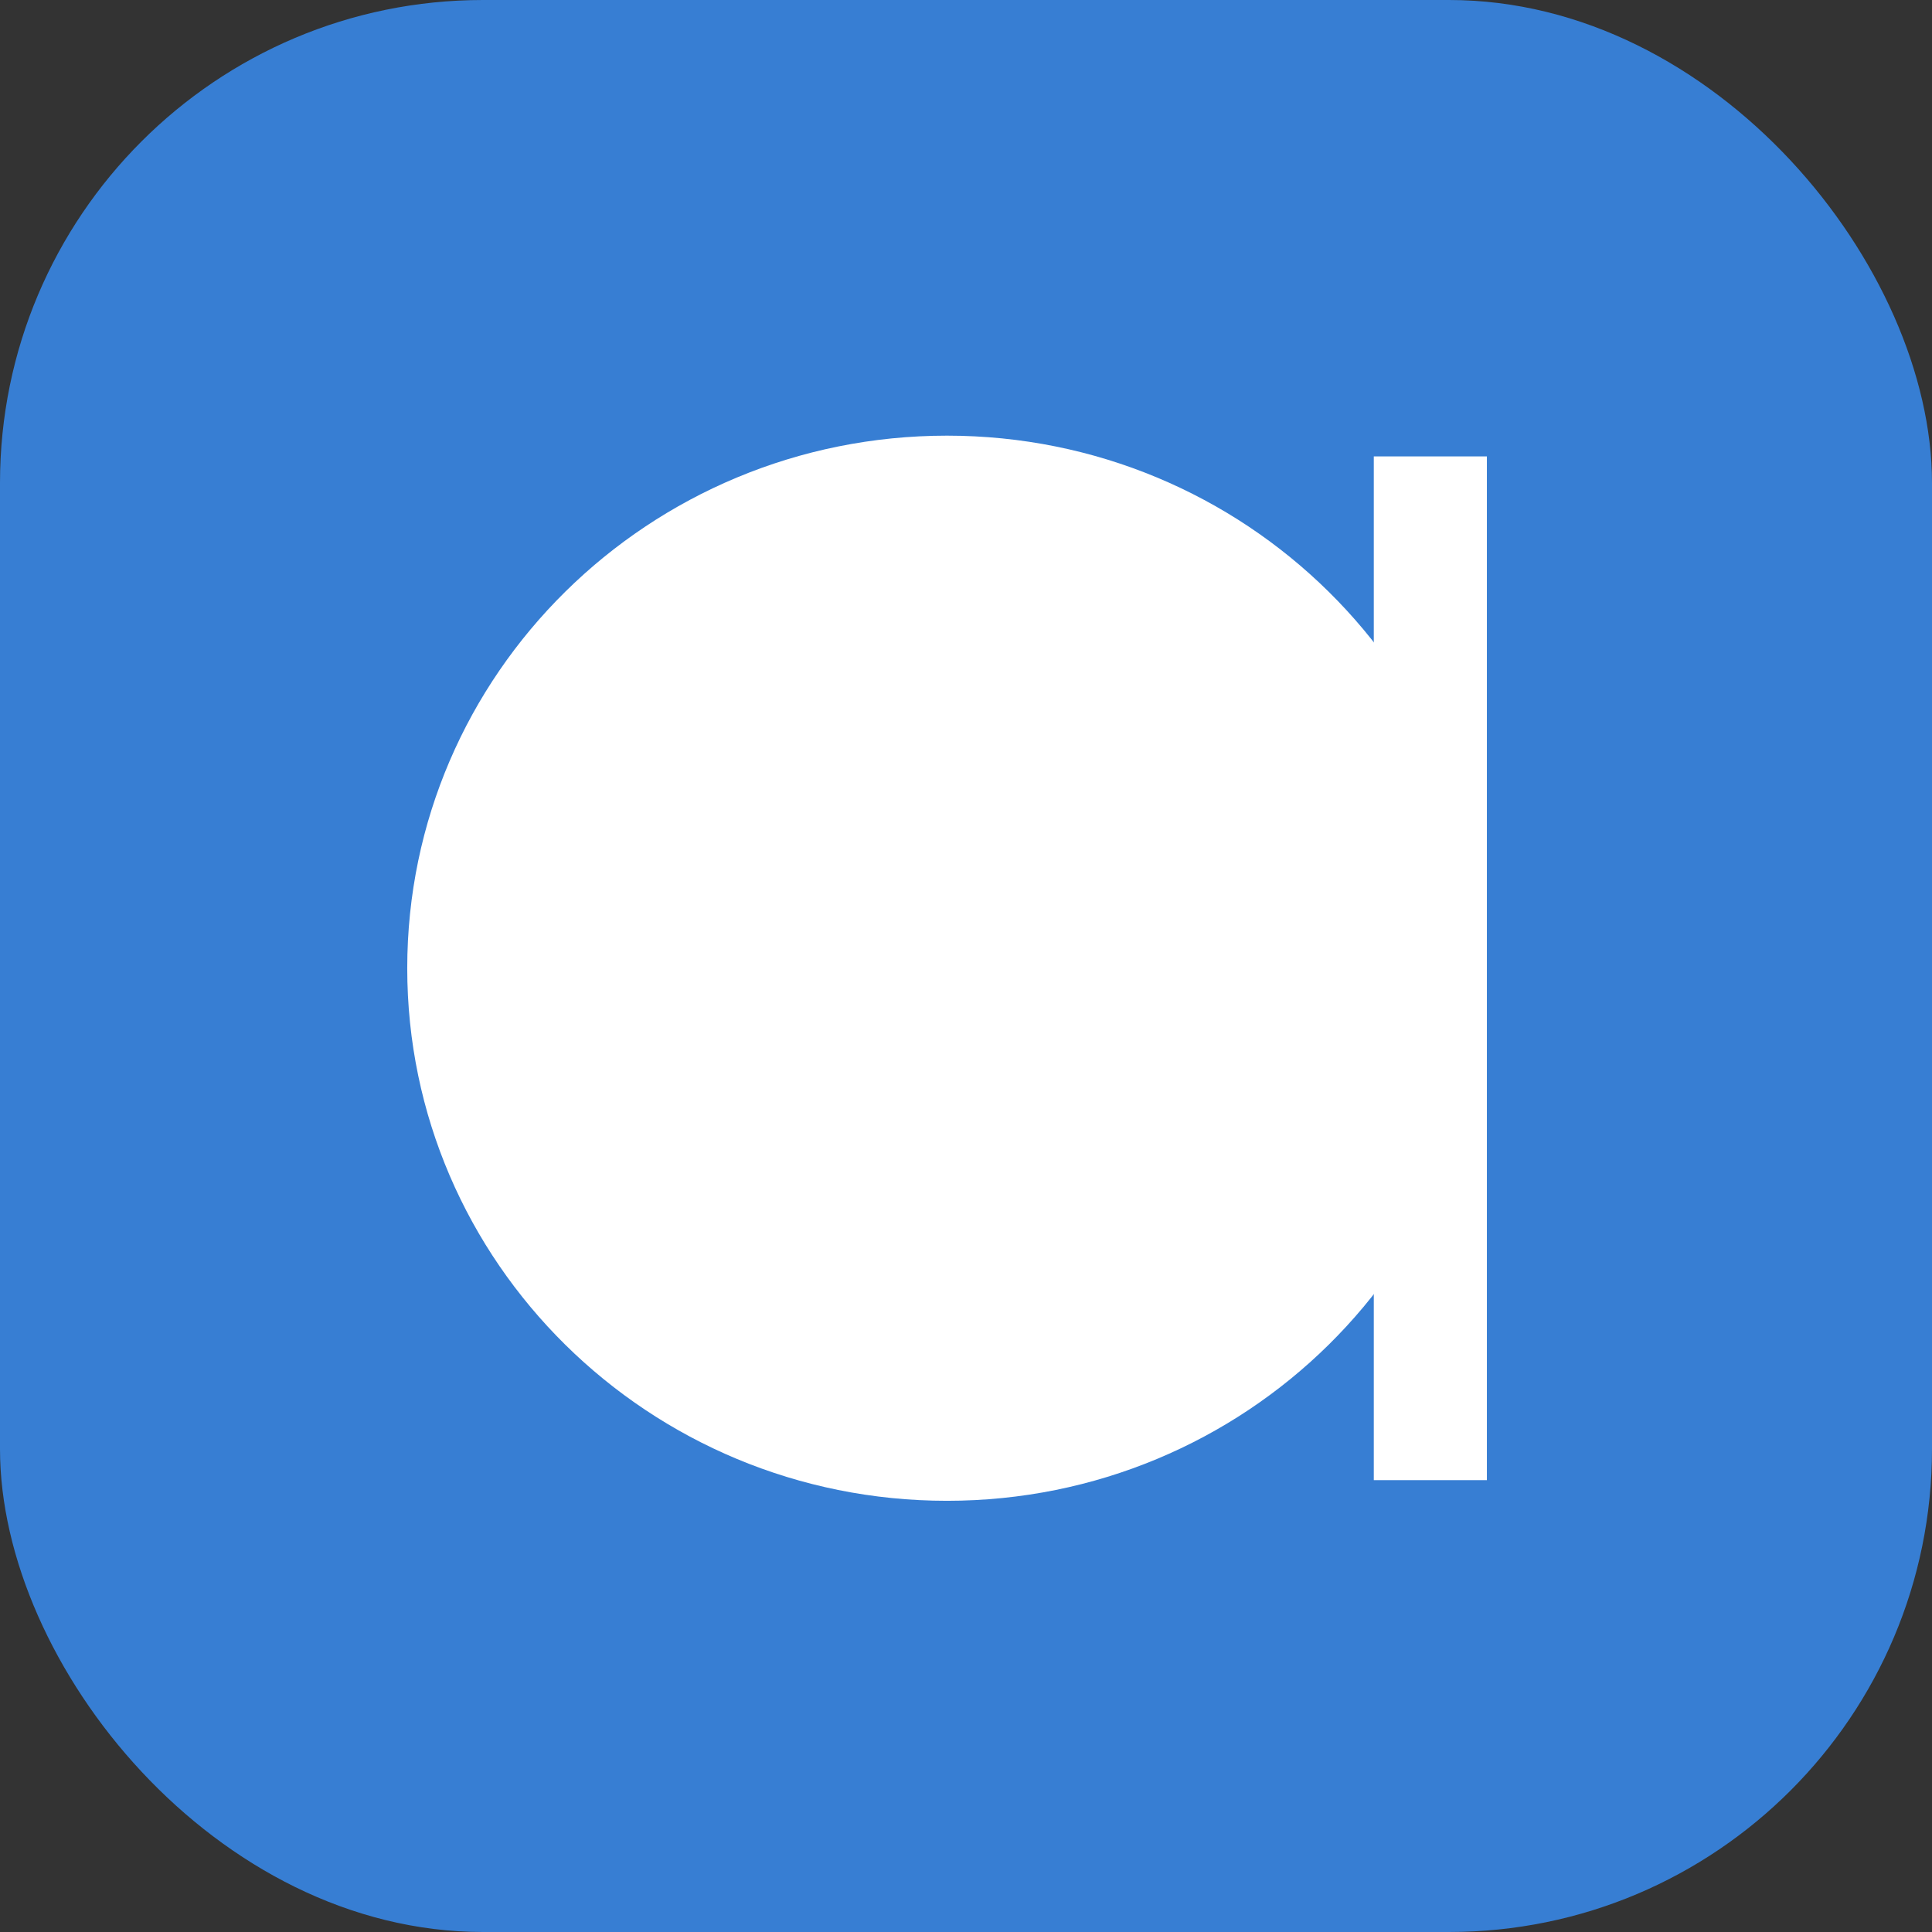
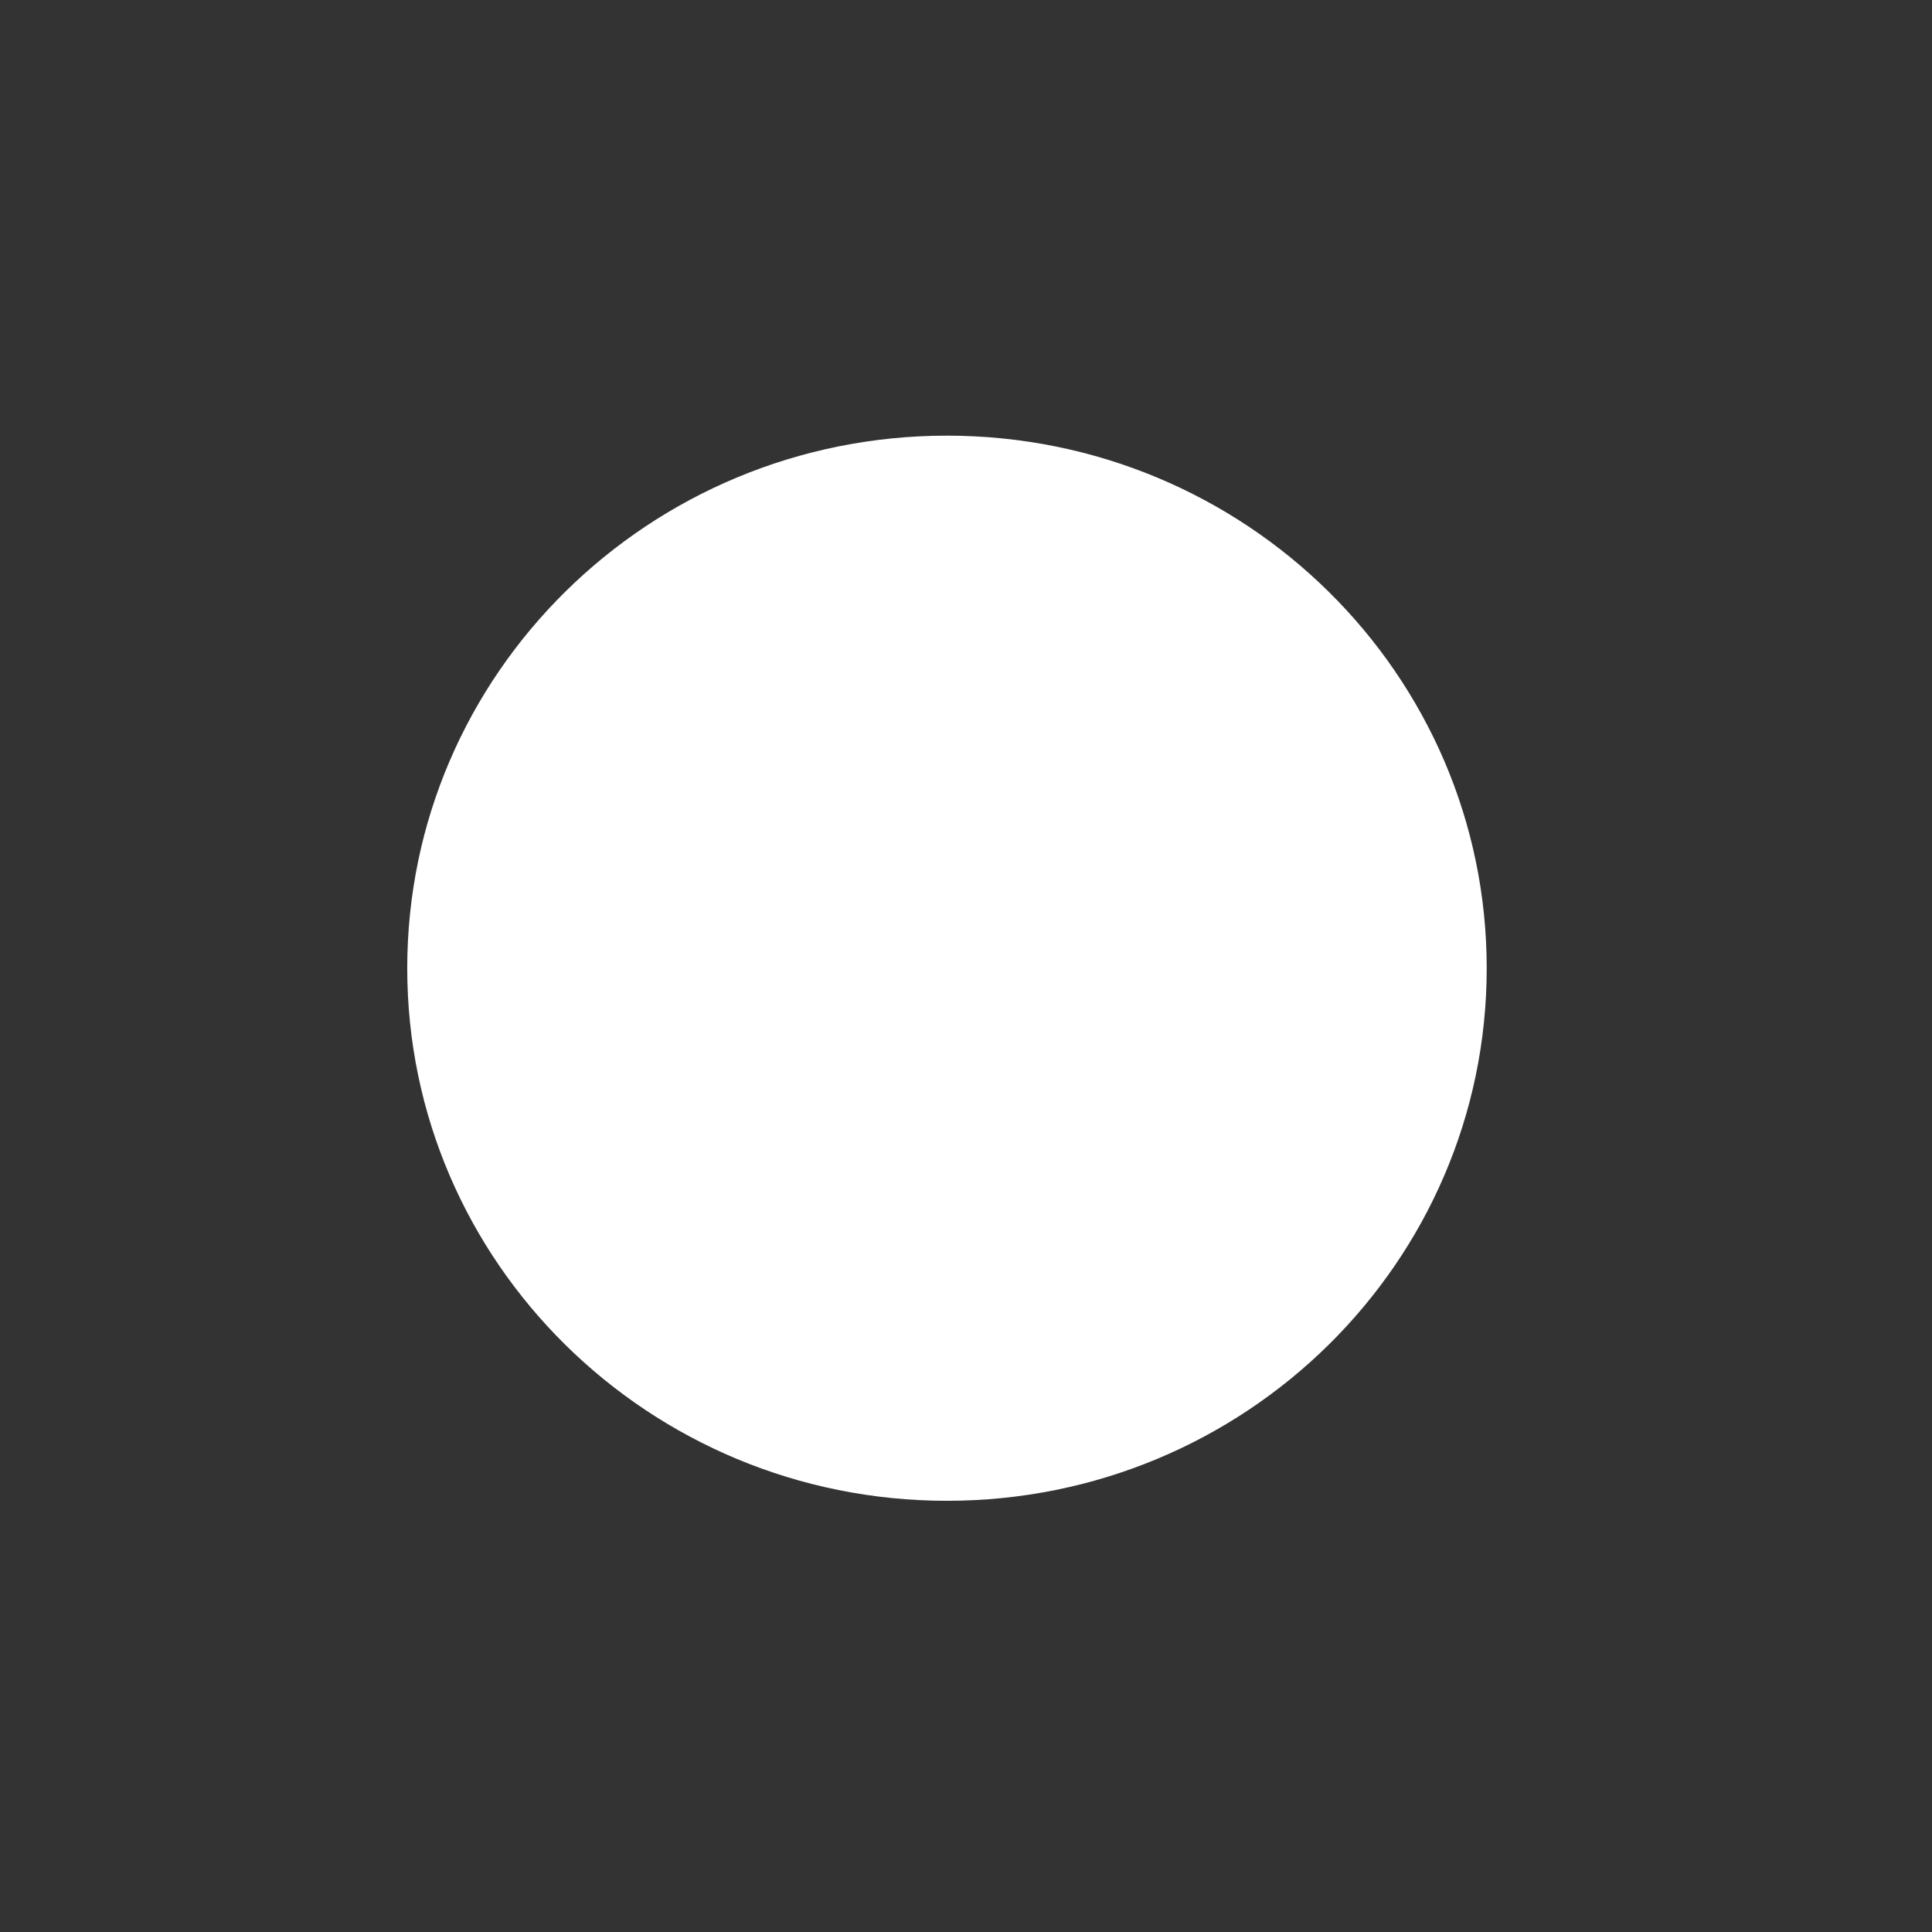
<svg xmlns="http://www.w3.org/2000/svg" width="192" height="192" viewBox="0 0 192 192" fill="none">
  <rect x="0" y="0" width="192" height="192" fill="#333333" stroke="none" />
-   <rect width="192" height="192" rx="48" fill="#377ED3" />
-   <path d="M147.765 45.357H136.526V147.095H147.765V45.357Z" fill="white" />
  <path d="M94.109 43.295C64.489 43.295 40.471 66.995 40.471 96.221C40.471 125.448 64.489 149.148 94.109 149.148C123.729 149.148 147.747 125.448 147.747 96.221C147.747 66.995 123.729 43.295 94.109 43.295Z" fill="white" />
</svg>